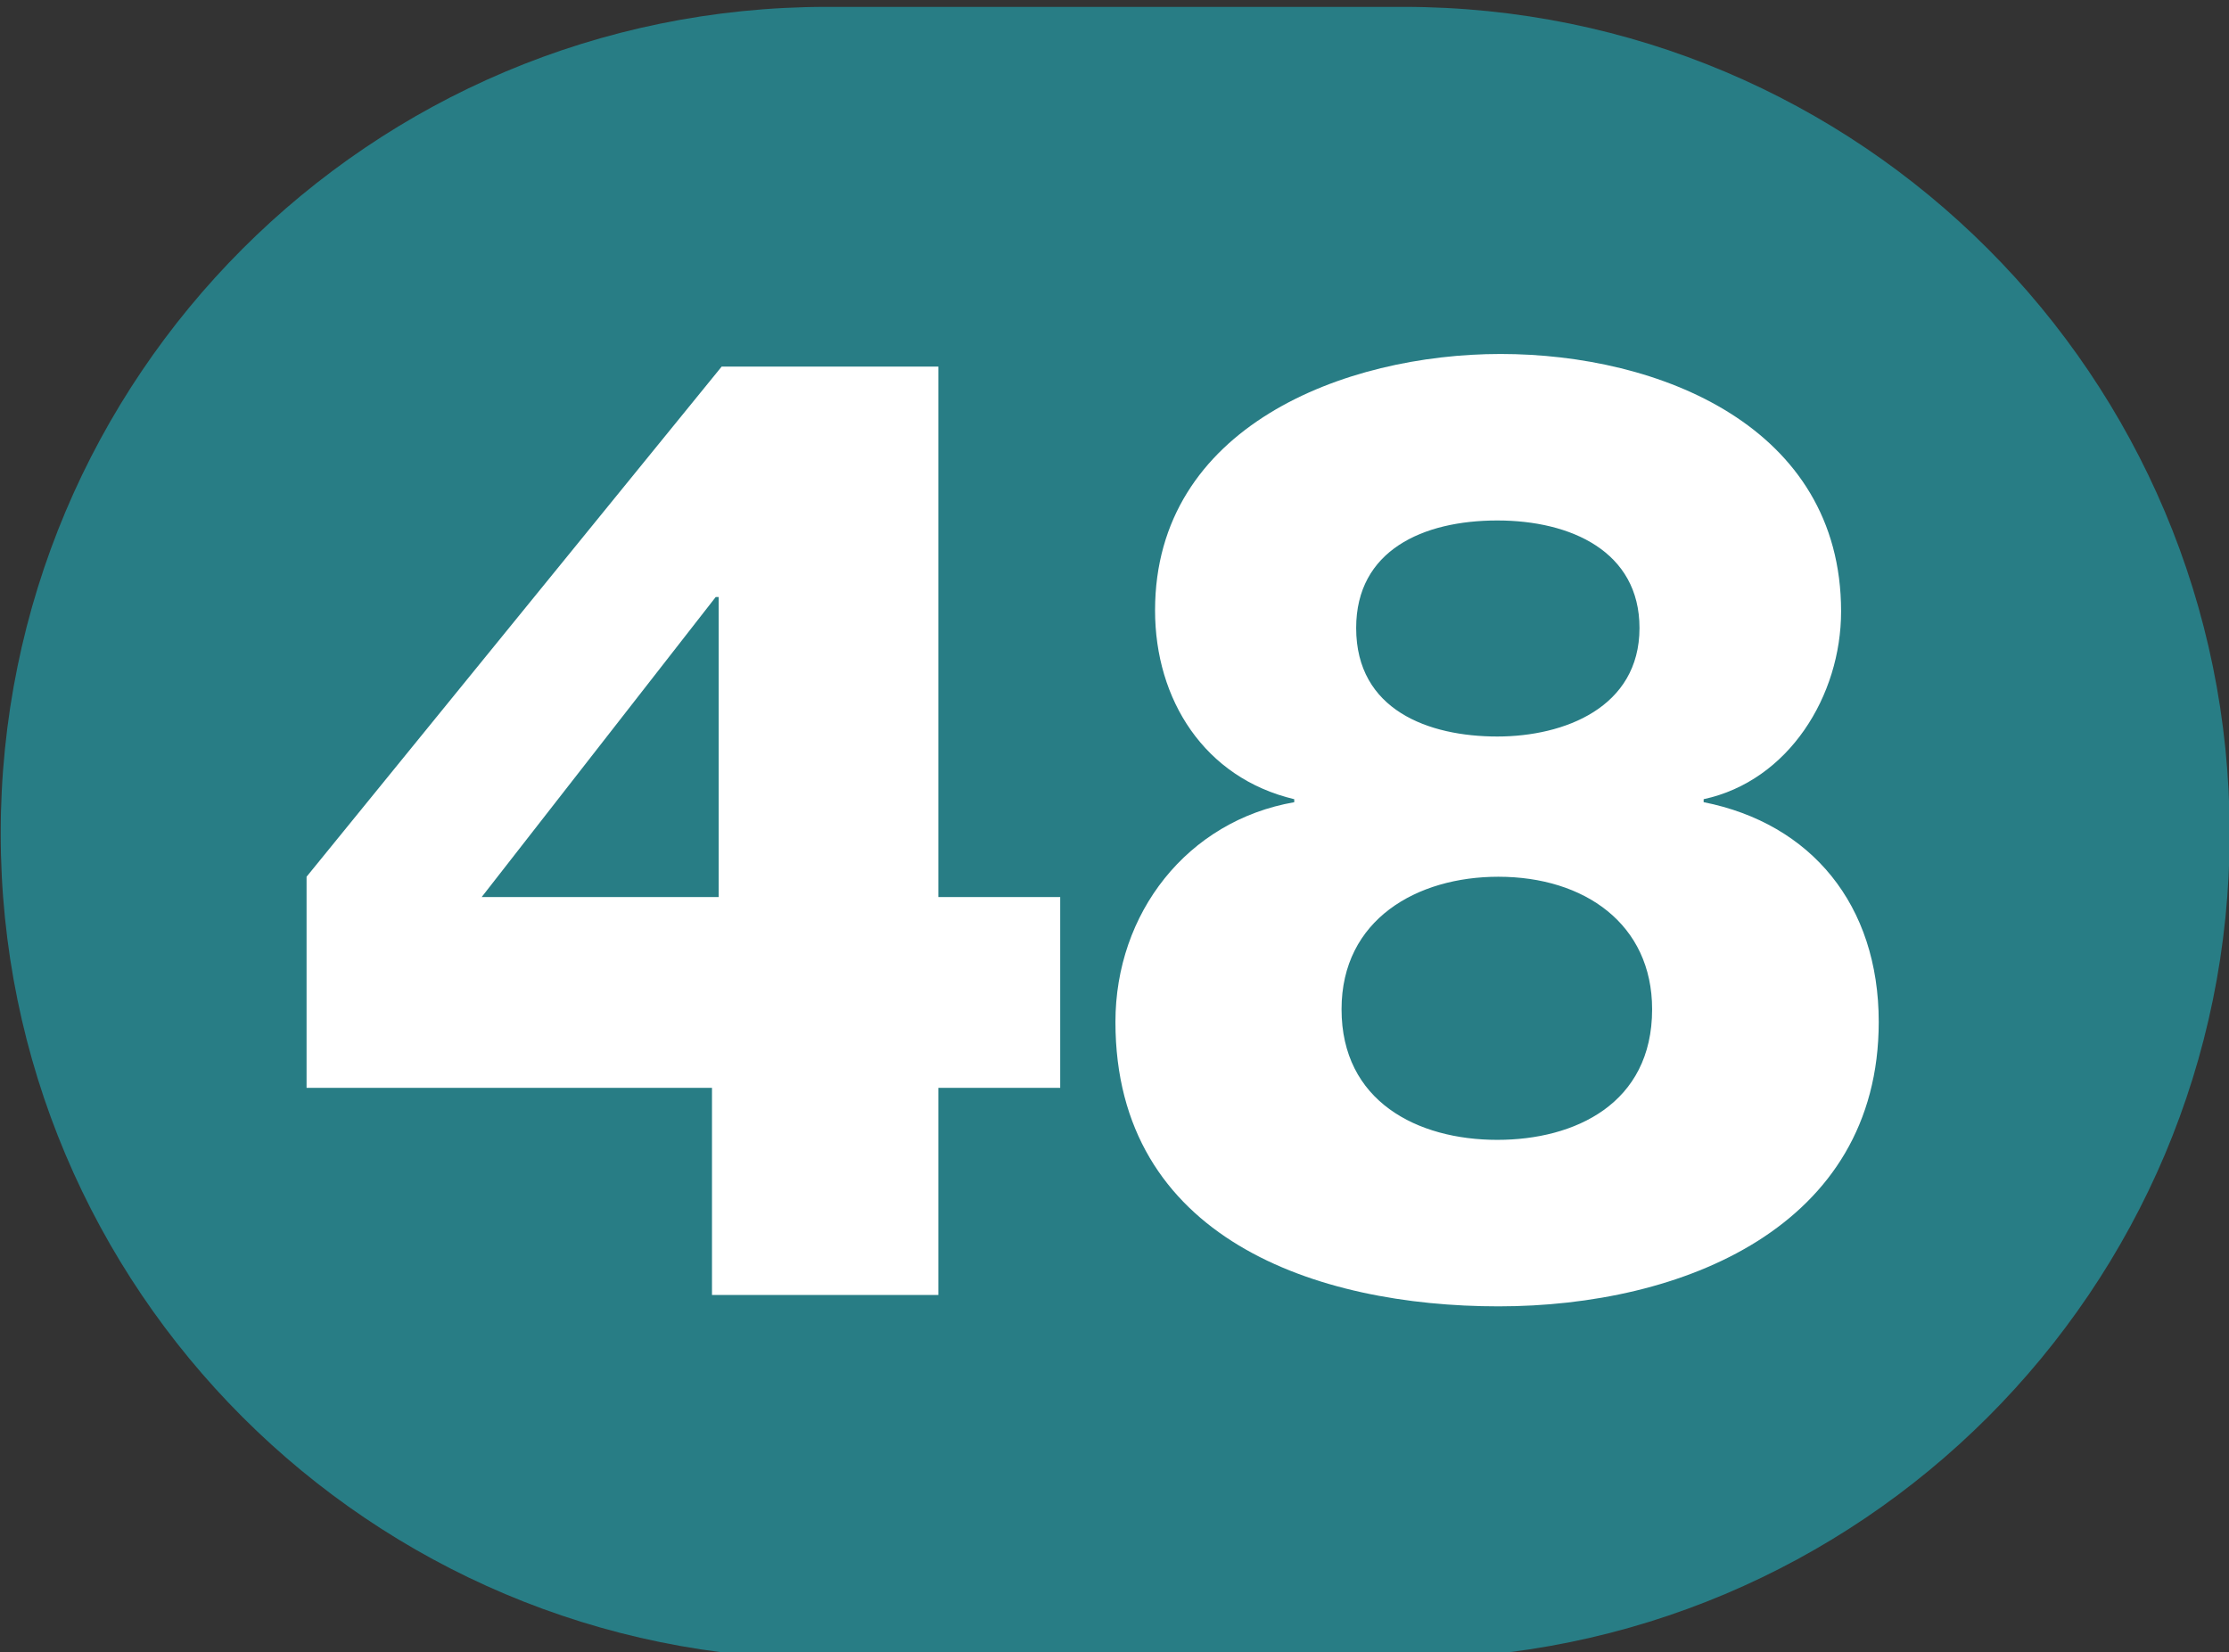
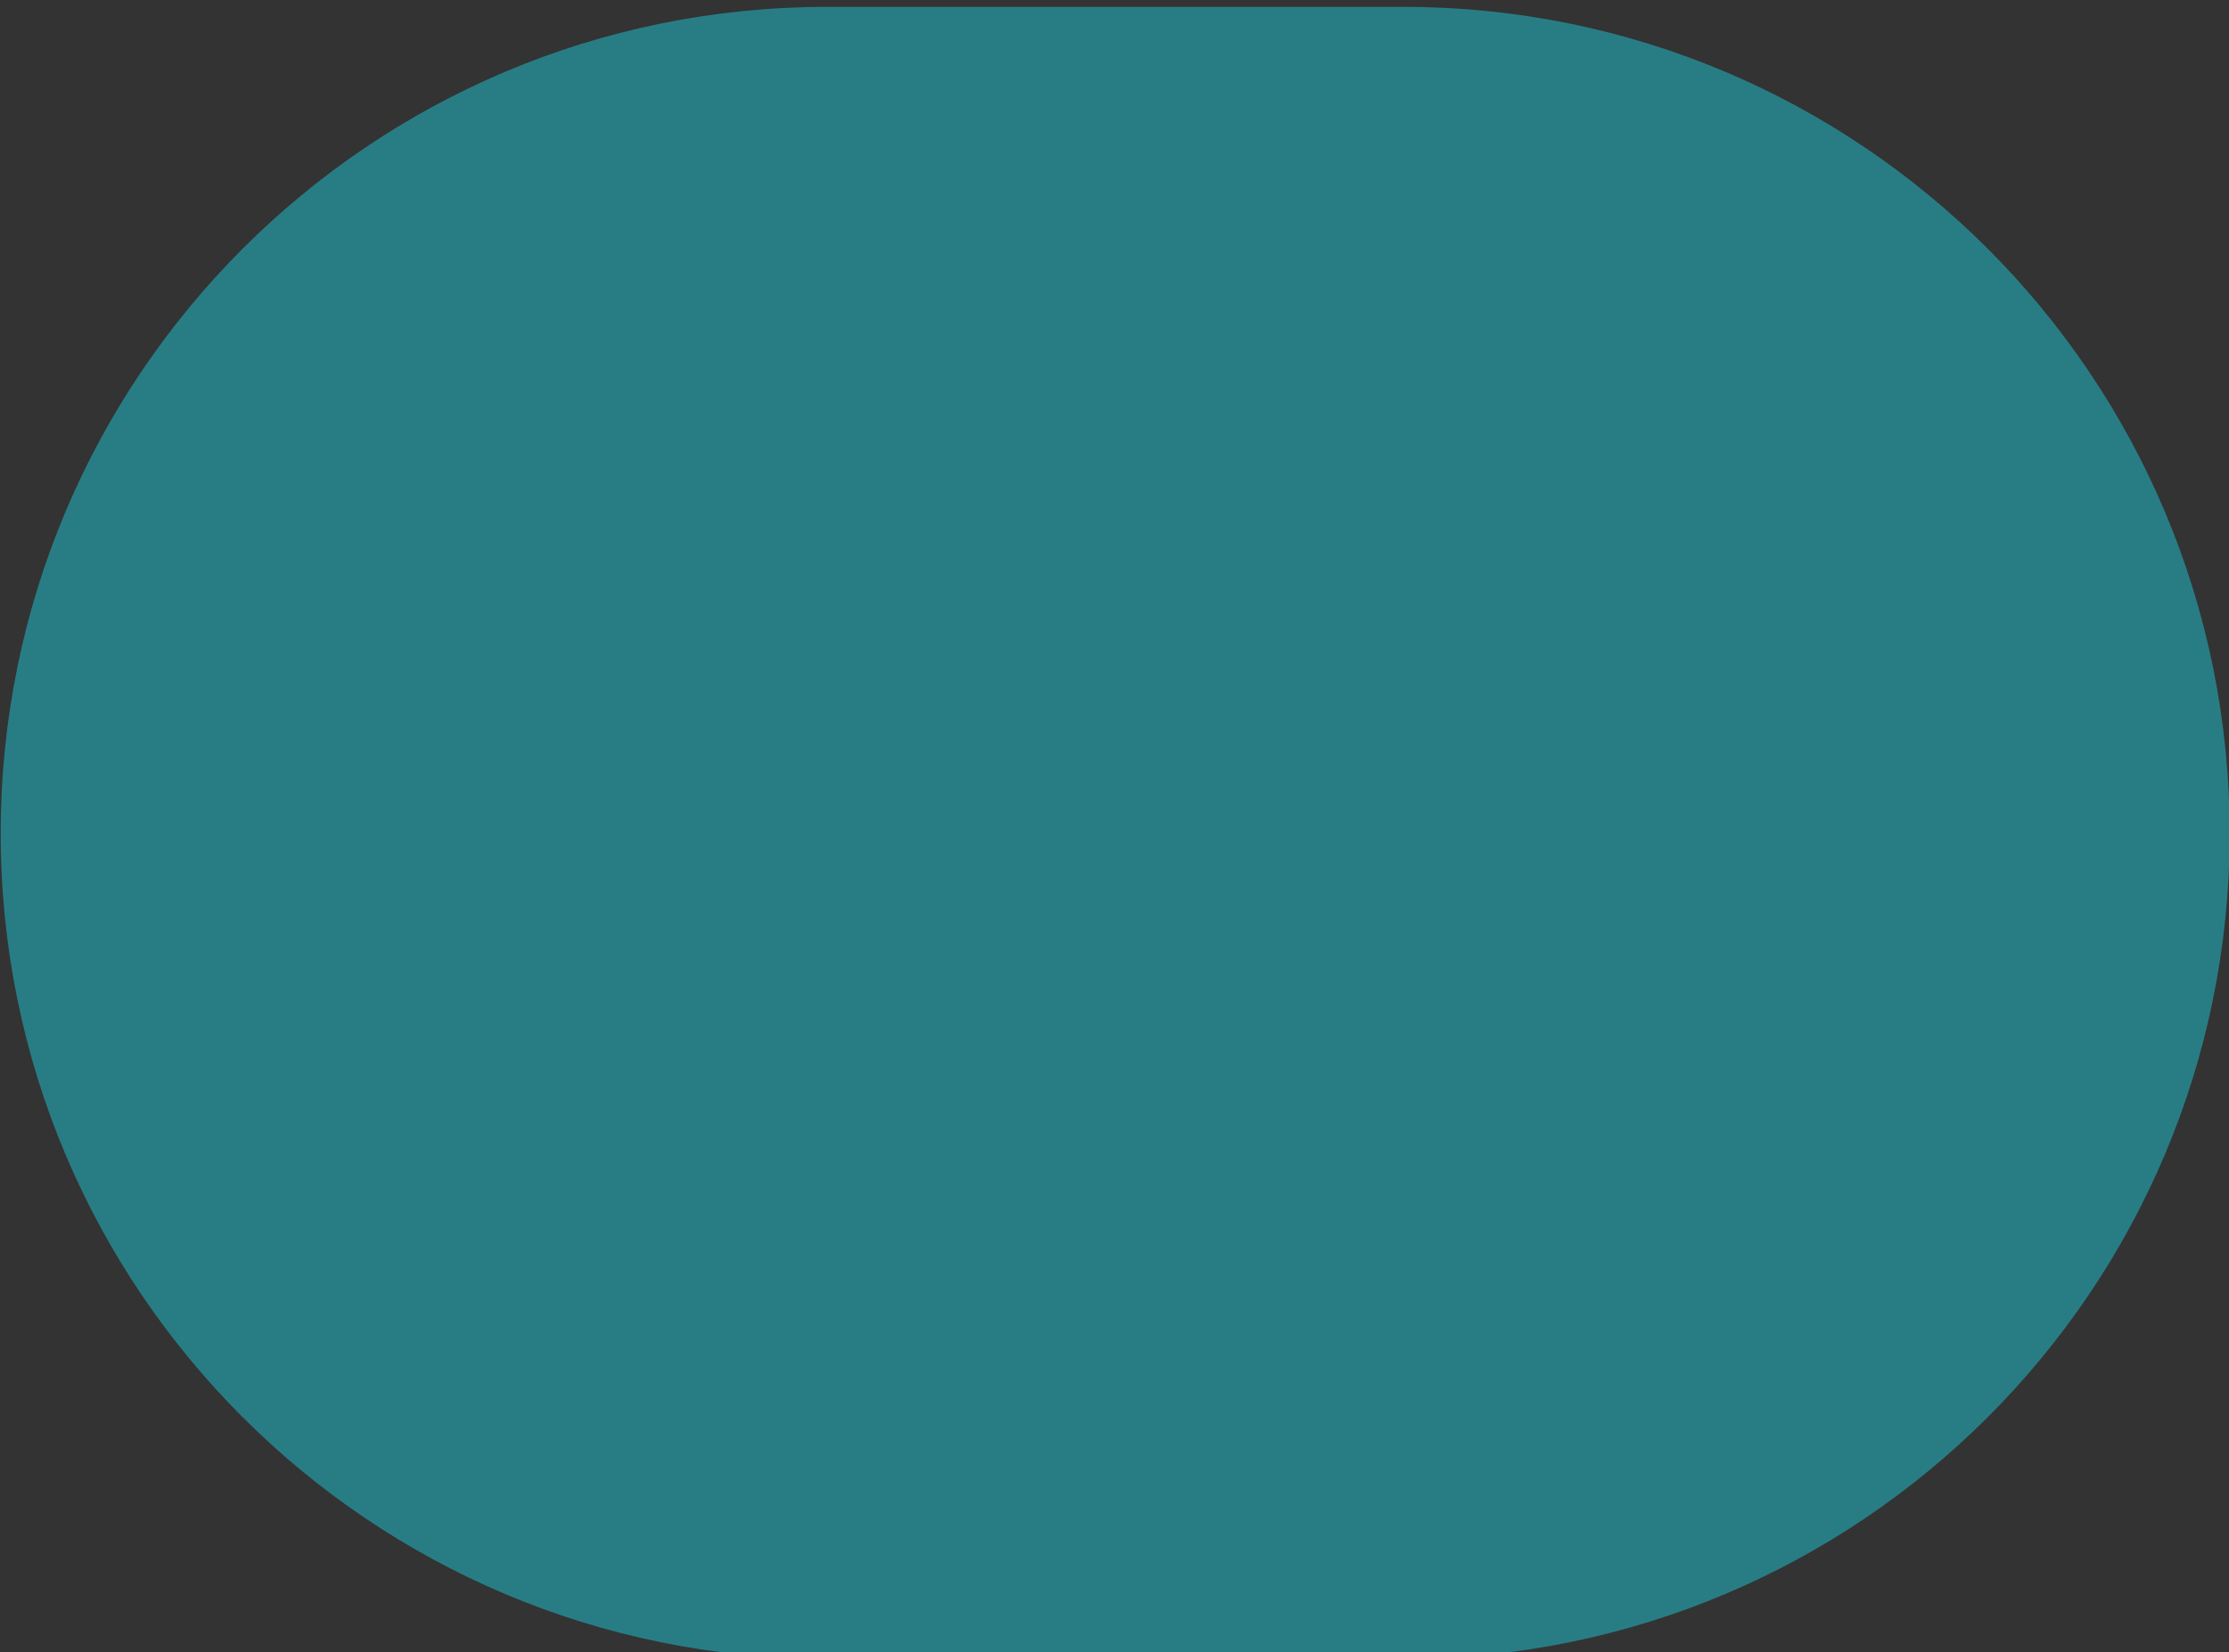
<svg xmlns="http://www.w3.org/2000/svg" xmlns:ns1="http://www.inkscape.org/namespaces/inkscape" xmlns:ns2="http://sodipodi.sourceforge.net/DTD/sodipodi-0.dtd" width="100mm" height="74.119mm" viewBox="0 0 100 74.119" version="1.1" id="svg5" ns1:version="1.1.1 (c3084ef, 2021-09-22)" ns2:docname="Ligne_TPG_48.svg">
  <rect x="0" y="0" width="100" height="74.119" fill="#333333" stroke="none" />
  <ns2:namedview id="namedview7" pagecolor="#ffffff" bordercolor="#666666" borderopacity="1.0" ns1:pageshadow="2" ns1:pageopacity="0.0" ns1:pagecheckerboard="0" ns1:document-units="mm" showgrid="false" ns1:zoom="0.54510988" ns1:cx="-285.26359" ns1:cy="-286.18083" ns1:window-width="1440" ns1:window-height="786" ns1:window-x="90" ns1:window-y="25" ns1:window-maximized="0" ns1:current-layer="layer1" fit-margin-top="0" fit-margin-left="0" fit-margin-right="0" fit-margin-bottom="0" />
  <defs id="defs2">
    <clipPath id="clip2897">
      <path d="m 710.461,799.883 h 9 v 6.668 h -9 z m 0,0" id="path12100" />
    </clipPath>
    <clipPath id="clip2903">
      <path d="m 640.77,675.066 h 9 v 6.672 h -9 z m 0,0" id="path12118" />
    </clipPath>
    <clipPath id="clip2907">
-       <path d="m 694.43,807.359 h 9 v 6.672 h -9 z m 0,0" id="path12130" />
-     </clipPath>
+       </clipPath>
    <clipPath id="clip2915">
      <path d="m 716.625,807.723 h 9 v 6.672 h -9 z m 0,0" id="path12154" />
    </clipPath>
    <clipPath id="clip2930">
      <path d="m 684.902,935.062 h 9 v 6.719 h -9 z m 0,0" id="path12199" />
    </clipPath>
    <clipPath id="clip2930-7">
      <path d="m 684.902,935.062 h 9 v 6.719 h -9 z m 0,0" id="path12199-2" />
    </clipPath>
    <clipPath id="clip2930-1">
      <path d="m 684.902,935.062 h 9 v 6.719 h -9 z m 0,0" id="path12199-9" />
    </clipPath>
    <clipPath id="clip2943">
-       <path d="m 1149.395,676.047 h 9 v 6.719 h -9 z m 0,0" id="path12238" />
-     </clipPath>
+       </clipPath>
    <clipPath id="clip2953">
      <path d="m 1107,694.641 h 8.961 v 6.719 H 1107 Z m 0,0" id="path12268" />
    </clipPath>
    <clipPath id="clip2954">
      <path d="m 1106.961,694.641 h 9 v 6.719 h -9 z m 0,0" id="path12271" />
    </clipPath>
    <clipPath id="clip2950">
      <path d="m 1232.277,376.656 h 9 v 6.715 h -9 z m 0,0" id="path12259" />
    </clipPath>
    <clipPath id="clip2967">
      <path d="m 550.16,984.359 h 9 V 991 h -9 z m 0,0" id="path12310" />
    </clipPath>
    <clipPath id="clip2968">
      <path d="m 550.16,984.359 h 9 v 6.719 h -9 z m 0,0" id="path12313" />
    </clipPath>
    <clipPath id="clip2972">
      <path d="m 601.605,971.094 h 9 v 6.715 h -9 z m 0,0" id="path12325" />
    </clipPath>
    <clipPath id="clip2984">
      <path d="m 615.484,934.164 h 9 v 6.719 h -9 z m 0,0" id="path12361" />
    </clipPath>
    <clipPath id="clip2986">
-       <path d="m 625.5,938.391 h 9 v 6.719 h -9 z m 0,0" id="path12367" />
-     </clipPath>
+       </clipPath>
  </defs>
  <g ns1:label="Calque 1" ns1:groupmode="layer" id="layer1" transform="translate(-1285.992,-1144.044)">
    <g id="g71268" transform="matrix(11.111,0,0,11.116,-1758.735,-9326.664)">
      <path style="fill:#287d85;fill-opacity:1;fill-rule:nonzero;stroke:none" d="m 279.695,941.977 h -2.328 c -1.844,0 -3.336,1.492 -3.336,3.336 0,1.84 1.492,3.332 3.336,3.332 h 2.32 c 0.004,0 0.008,0 0.008,0 1.844,0 3.336,-1.492 3.336,-3.332 0,-1.844 -1.492,-3.336 -3.336,-3.336" id="path55344" />
-       <path style="fill:#ffffff;fill-opacity:1;fill-rule:nonzero;stroke:none" d="m 276.93,945.57 v -1.211 h -0.012 l -0.945,1.211 z m 1.379,0 v 0.77 h -0.492 v 0.836 h -0.914 v -0.836 h -1.637 v -0.852 l 1.676,-2.059 h 0.875 v 2.141 z m 0,0" id="path55346" />
-       <path style="fill:#ffffff;fill-opacity:1;fill-rule:nonzero;stroke:none" d="m 279.504,944.484 c 0,0.332 0.293,0.438 0.57,0.438 0.27,0 0.574,-0.117 0.574,-0.438 0,-0.309 -0.277,-0.434 -0.574,-0.434 -0.301,0 -0.57,0.121 -0.57,0.434 m -0.059,1.539 c 0,0.371 0.305,0.527 0.629,0.527 0.312,0 0.625,-0.145 0.625,-0.527 0,-0.344 -0.273,-0.535 -0.621,-0.535 -0.328,0 -0.633,0.172 -0.633,0.535 m -0.191,-0.836 v -0.012 c -0.363,-0.086 -0.562,-0.402 -0.562,-0.762 0,-0.742 0.766,-1.035 1.395,-1.035 0.641,0 1.375,0.293 1.375,1.039 0,0.34 -0.211,0.684 -0.555,0.758 v 0.012 c 0.434,0.086 0.707,0.414 0.707,0.887 0,0.828 -0.793,1.148 -1.535,1.148 -0.734,0 -1.547,-0.273 -1.547,-1.148 0,-0.438 0.289,-0.812 0.723,-0.887" id="path55348" />
    </g>
  </g>
</svg>